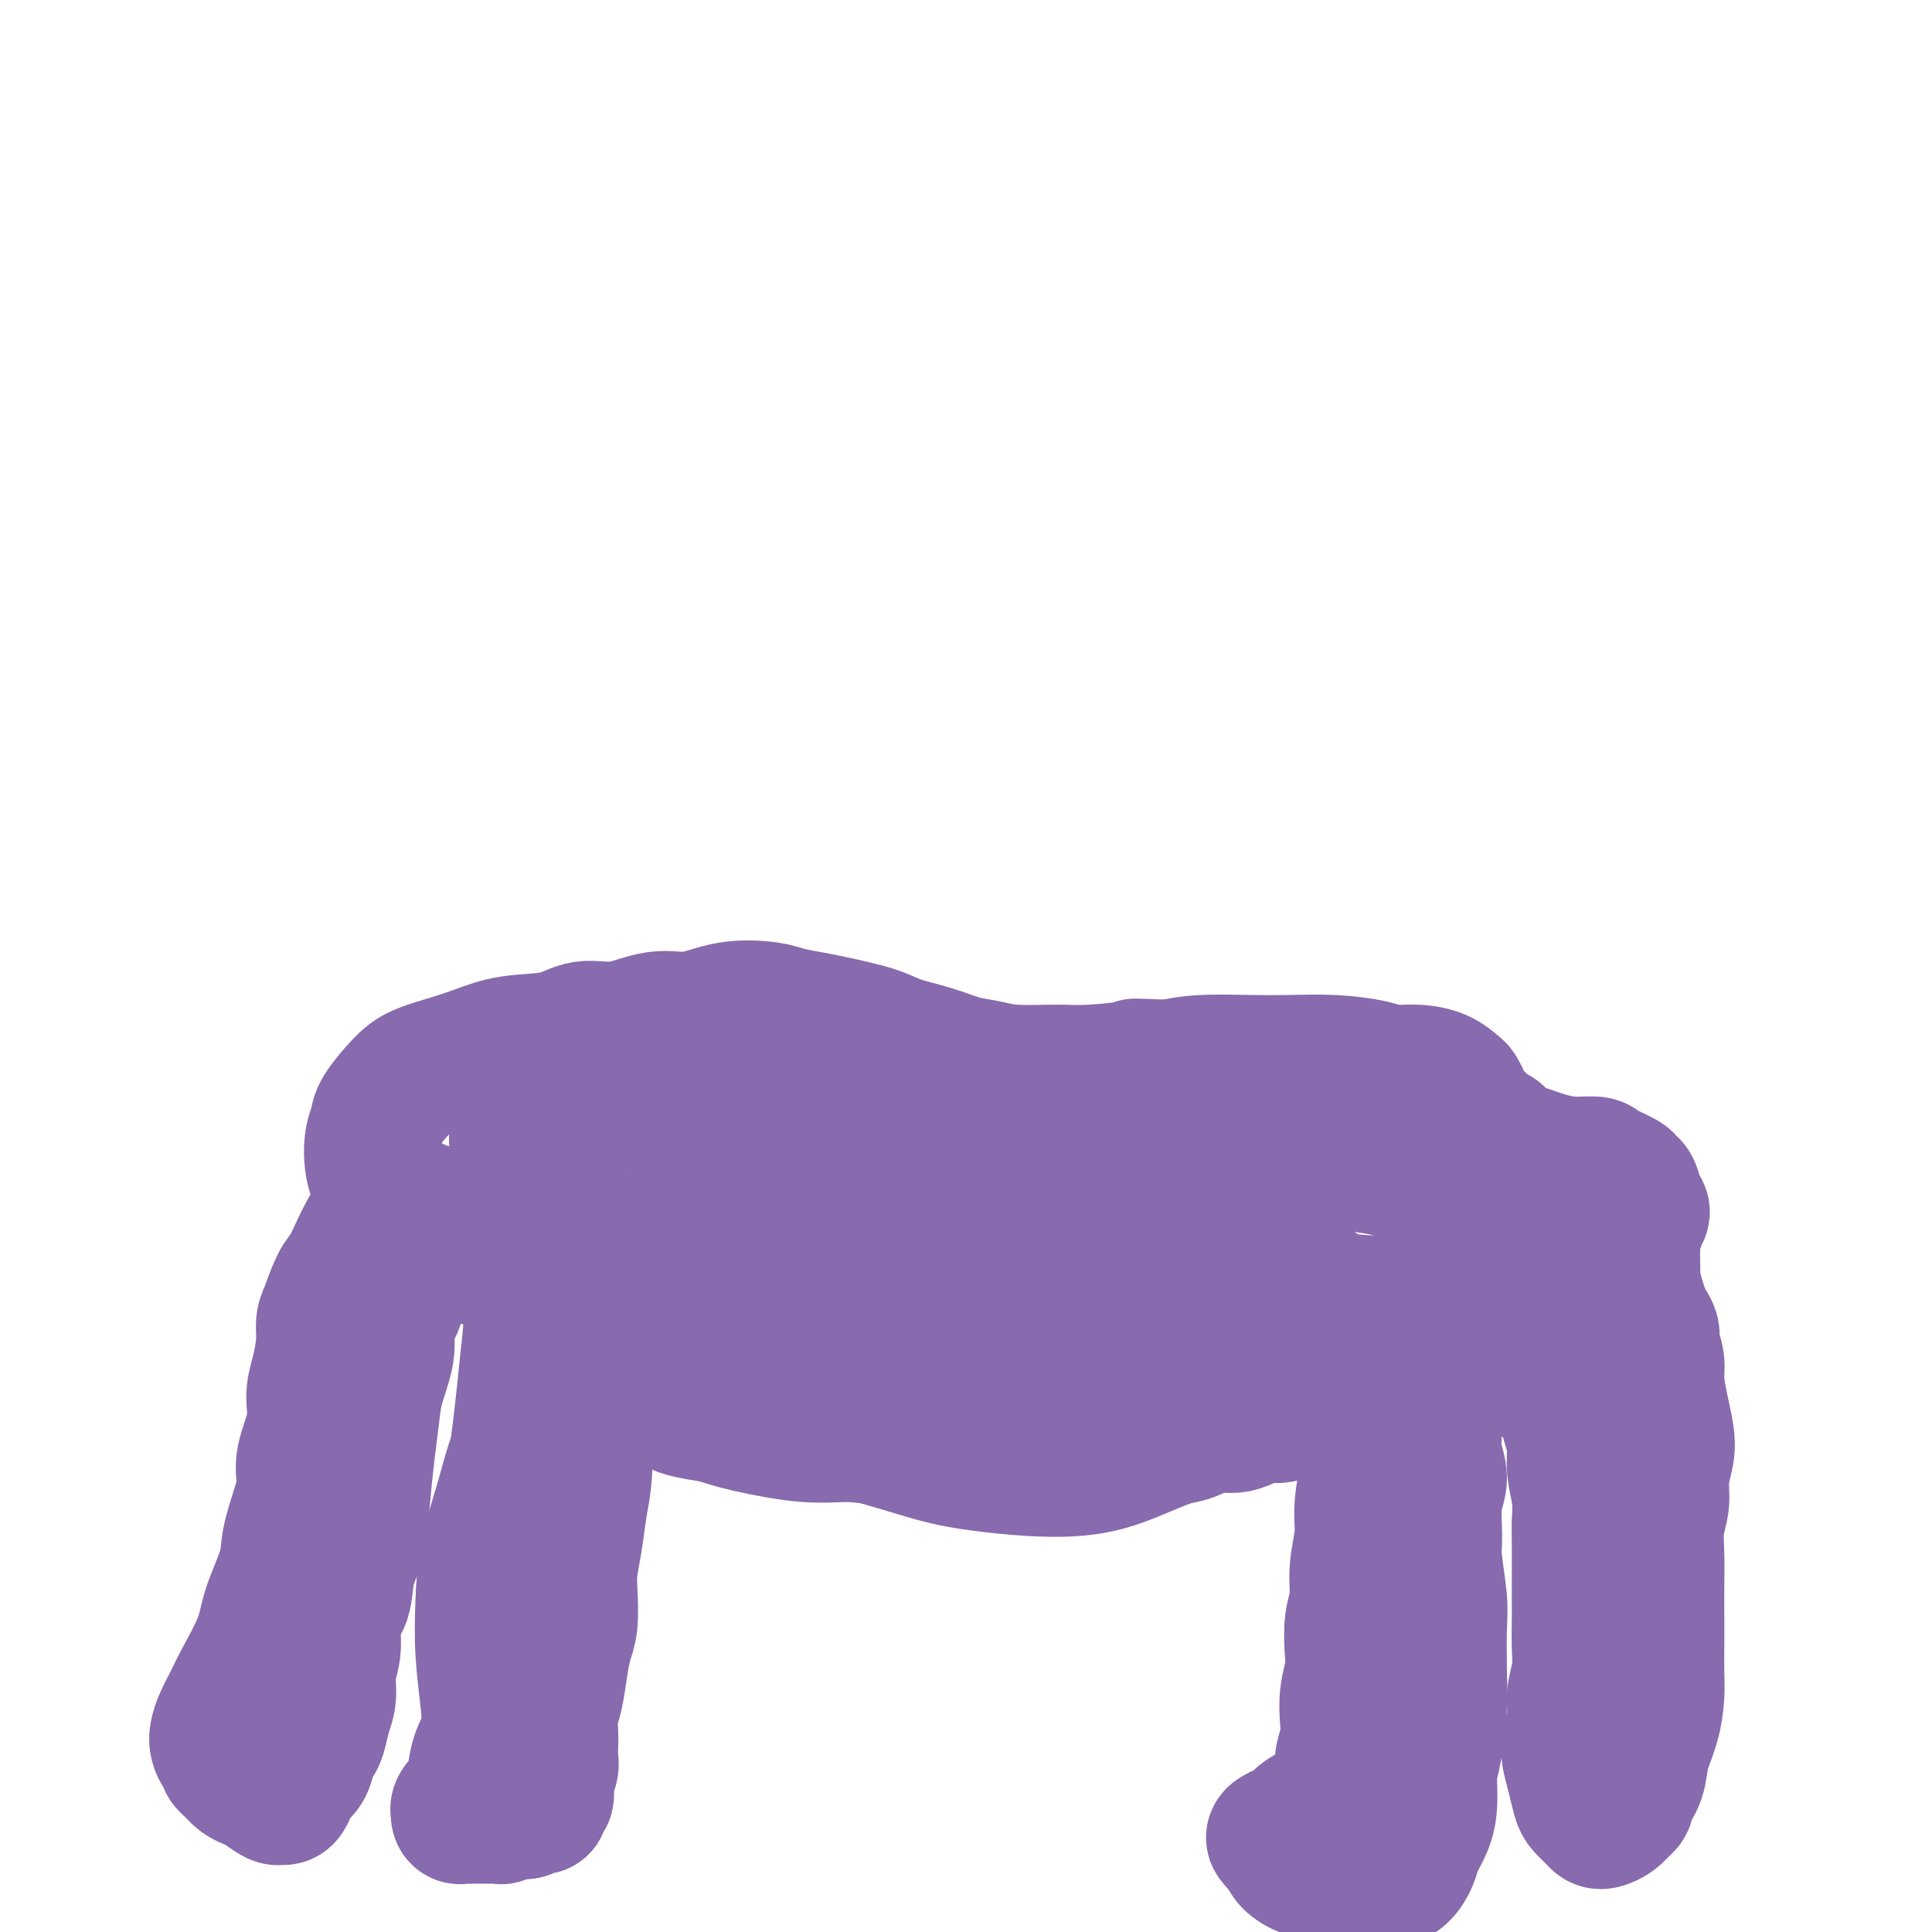
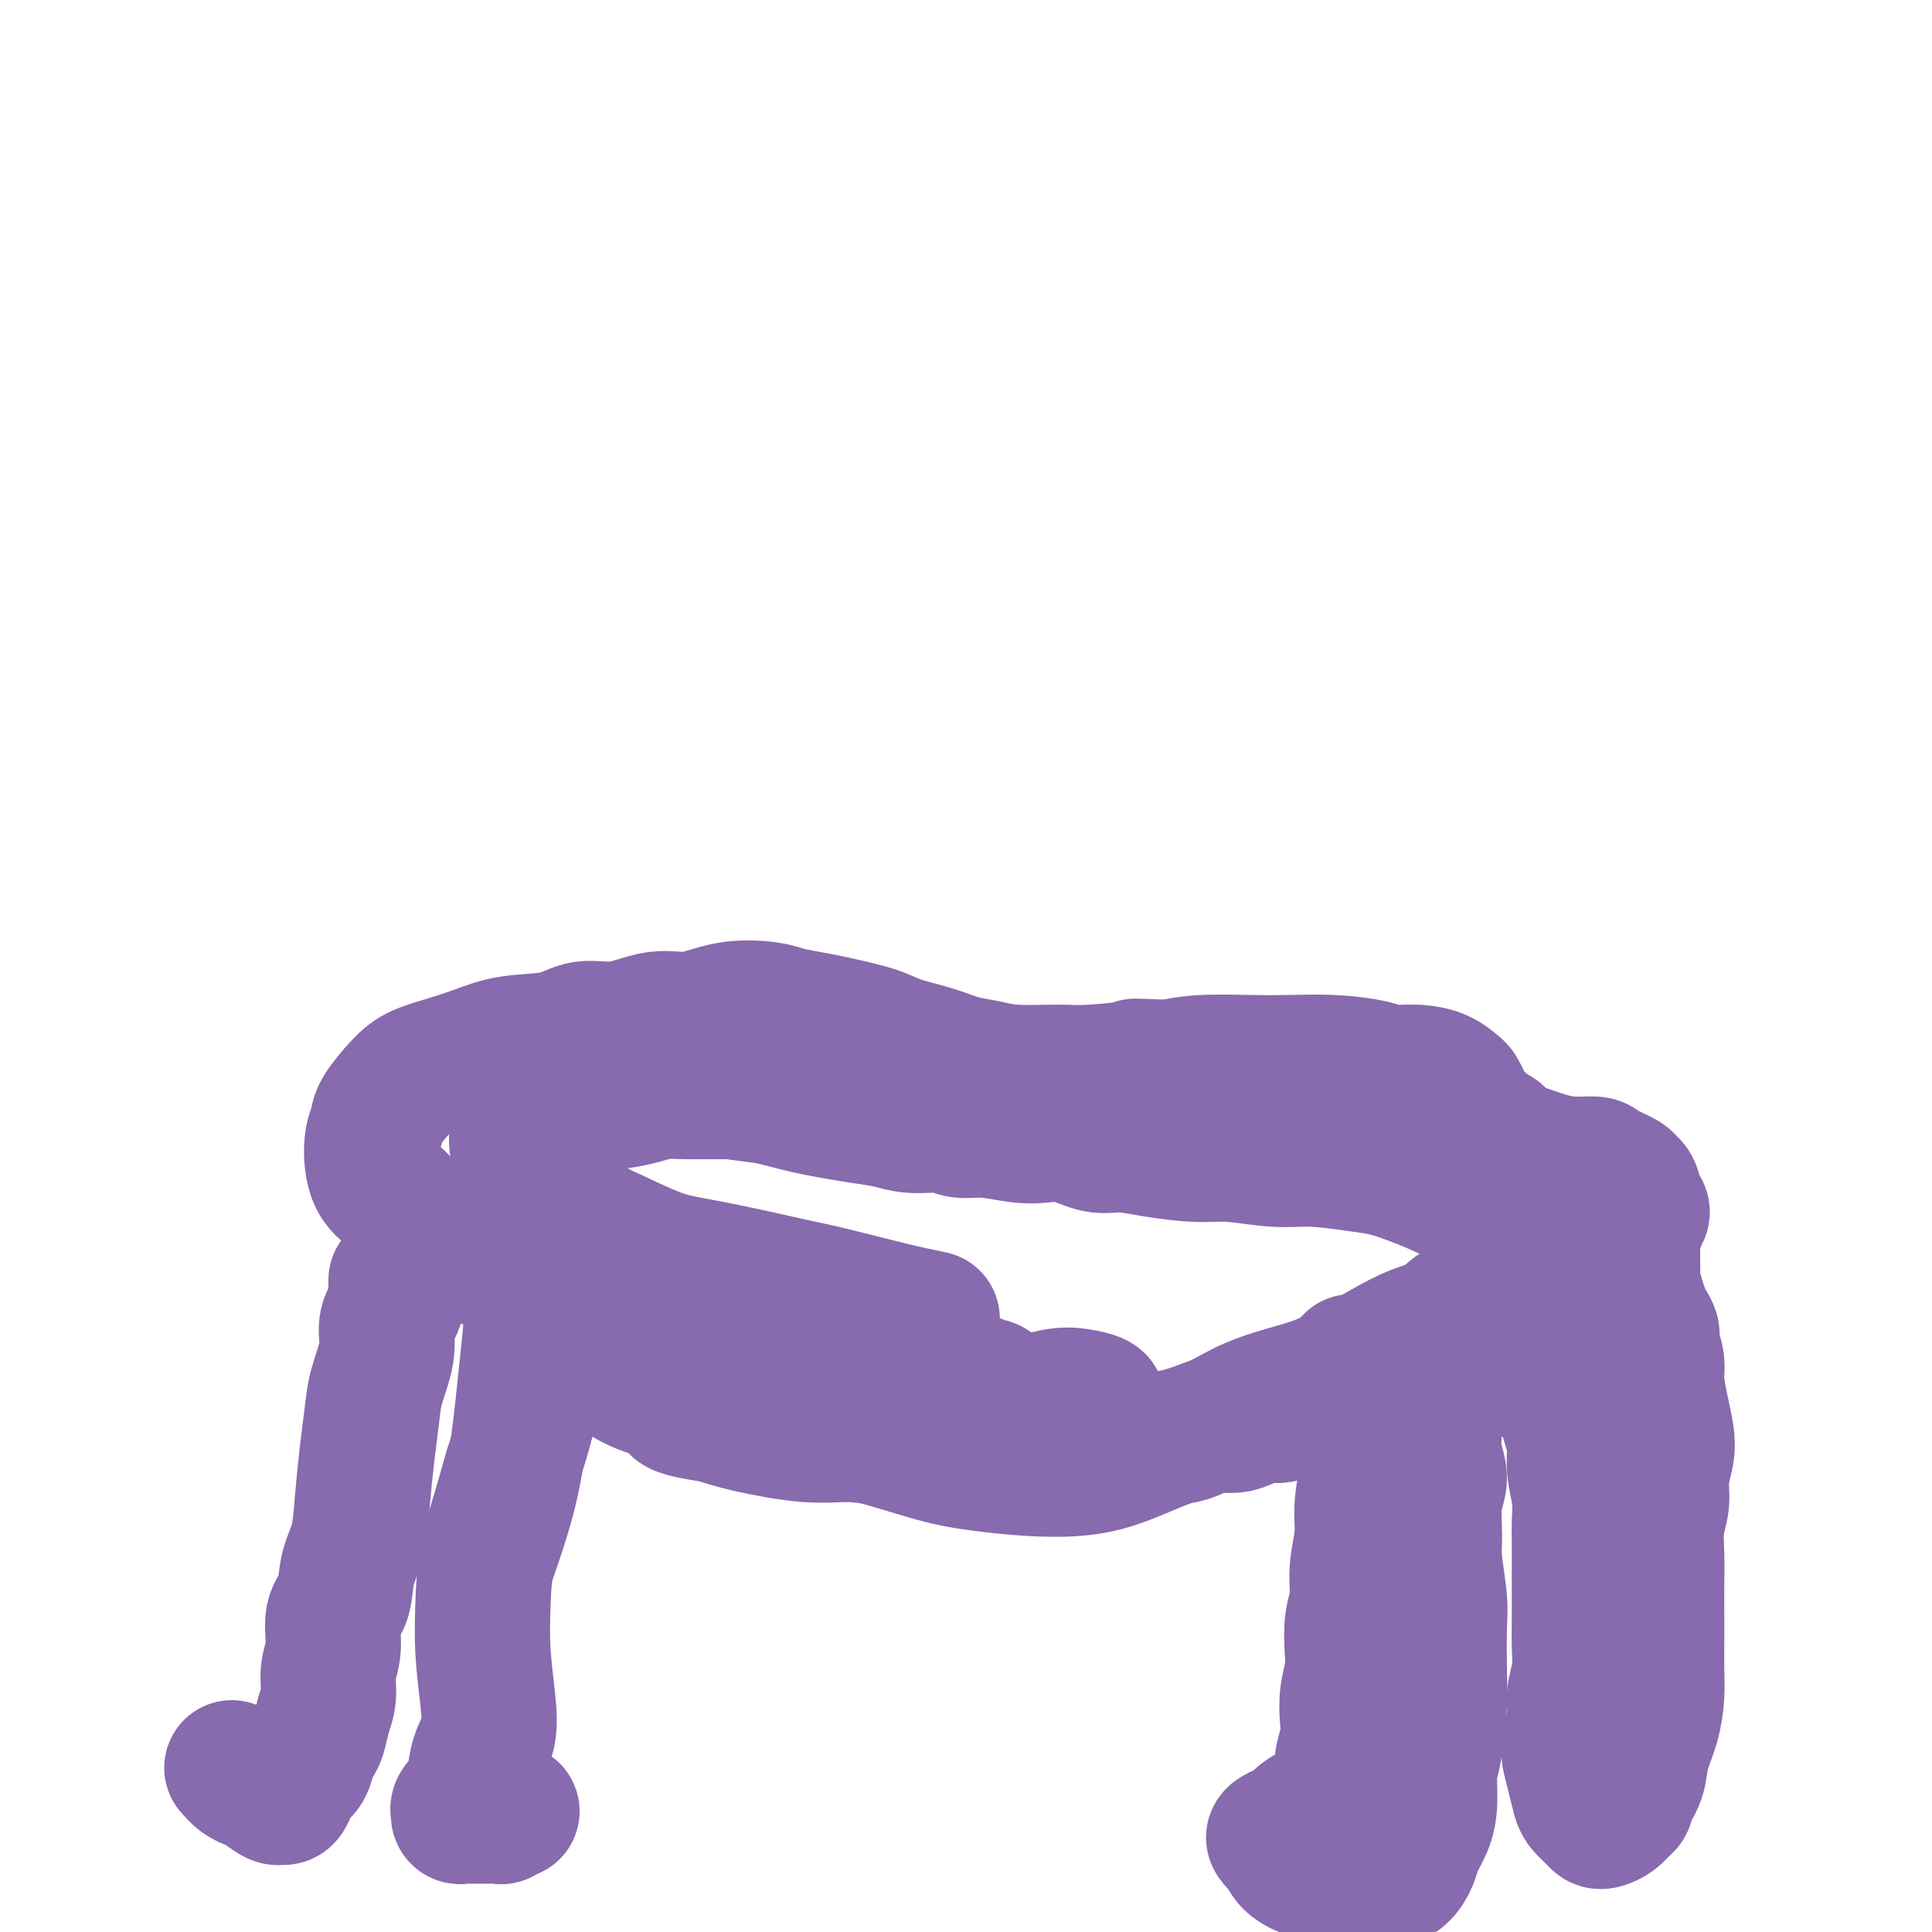
<svg xmlns="http://www.w3.org/2000/svg" viewBox="0 0 400 400" version="1.1">
  <g fill="none" stroke="#886AAE" stroke-width="28" stroke-linecap="round" stroke-linejoin="round">
    <path d="M149,269c1.403,-0.841 2.806,-1.682 4,-2c1.194,-0.318 2.178,-0.111 4,0c1.822,0.111 4.480,0.128 6,0c1.520,-0.128 1.902,-0.400 3,0c1.098,0.400 2.913,1.472 4,2c1.087,0.528 1.446,0.513 2,1c0.554,0.487 1.302,1.476 2,2c0.698,0.524 1.346,0.582 2,1c0.654,0.418 1.316,1.196 2,2c0.684,0.804 1.391,1.635 2,2c0.609,0.365 1.120,0.265 2,1c0.880,0.735 2.128,2.305 3,3c0.872,0.695 1.367,0.516 2,1c0.633,0.484 1.405,1.631 2,2c0.595,0.369 1.014,-0.041 2,0c0.986,0.041 2.540,0.532 4,1c1.460,0.468 2.826,0.914 4,1c1.174,0.086 2.157,-0.187 3,0c0.843,0.187 1.545,0.834 2,1c0.455,0.166 0.661,-0.148 1,0c0.339,0.148 0.811,0.756 1,1c0.189,0.244 0.094,0.122 0,0" />
-     <path d="M110,260c-0.828,-0.785 -1.656,-1.571 -1,-1c0.656,0.571 2.797,2.498 5,4c2.203,1.502 4.469,2.579 7,4c2.531,1.421 5.326,3.187 9,5c3.674,1.813 8.228,3.675 12,5c3.772,1.325 6.761,2.114 11,3c4.239,0.886 9.728,1.870 14,3c4.272,1.130 7.326,2.408 10,3c2.674,0.592 4.969,0.498 7,1c2.031,0.502 3.798,1.599 5,2c1.202,0.401 1.838,0.108 2,0c0.162,-0.108 -0.149,-0.029 0,0c0.149,0.029 0.757,0.008 1,0c0.243,-0.008 0.122,-0.004 0,0" />
-     <path d="M117,260c0.370,0.687 0.740,1.375 1,3c0.260,1.625 0.409,4.188 1,6c0.591,1.812 1.623,2.874 2,5c0.377,2.126 0.098,5.315 0,8c-0.098,2.685 -0.015,4.867 0,7c0.015,2.133 -0.038,4.219 0,7c0.038,2.781 0.168,6.258 0,9c-0.168,2.742 -0.633,4.751 -1,7c-0.367,2.249 -0.637,4.740 -1,7c-0.363,2.260 -0.818,4.290 -1,6c-0.182,1.710 -0.090,3.101 0,5c0.090,1.899 0.178,4.306 0,6c-0.178,1.694 -0.622,2.674 -1,4c-0.378,1.326 -0.690,2.997 -1,5c-0.310,2.003 -0.619,4.336 -1,6c-0.381,1.664 -0.833,2.657 -1,4c-0.167,1.343 -0.048,3.035 0,4c0.048,0.965 0.027,1.204 0,2c-0.027,0.796 -0.059,2.150 0,3c0.059,0.850 0.208,1.197 0,2c-0.208,0.803 -0.773,2.061 -1,3c-0.227,0.939 -0.116,1.558 0,2c0.116,0.442 0.238,0.706 0,1c-0.238,0.294 -0.836,0.618 -1,1c-0.164,0.382 0.107,0.820 0,1c-0.107,0.180 -0.592,0.101 -1,0c-0.408,-0.101 -0.738,-0.223 -1,0c-0.262,0.223 -0.455,0.791 -1,1c-0.545,0.209 -1.441,0.060 -2,0c-0.559,-0.060 -0.779,-0.030 -1,0" />
+     <path d="M110,260c-0.828,-0.785 -1.656,-1.571 -1,-1c0.656,0.571 2.797,2.498 5,4c2.203,1.502 4.469,2.579 7,4c3.674,1.813 8.228,3.675 12,5c3.772,1.325 6.761,2.114 11,3c4.239,0.886 9.728,1.870 14,3c4.272,1.130 7.326,2.408 10,3c2.674,0.592 4.969,0.498 7,1c2.031,0.502 3.798,1.599 5,2c1.202,0.401 1.838,0.108 2,0c0.162,-0.108 -0.149,-0.029 0,0c0.149,0.029 0.757,0.008 1,0c0.243,-0.008 0.122,-0.004 0,0" />
    <path d="M106,375c-1.257,0.403 -0.900,-0.088 -1,0c-0.100,0.088 -0.657,0.756 -1,1c-0.343,0.244 -0.473,0.065 -1,0c-0.527,-0.065 -1.451,-0.017 -2,0c-0.549,0.017 -0.724,0.004 -1,0c-0.276,-0.004 -0.652,-0.000 -1,0c-0.348,0.000 -0.668,-0.004 -1,0c-0.332,0.004 -0.677,0.016 -1,0c-0.323,-0.016 -0.624,-0.059 -1,0c-0.376,0.059 -0.826,0.219 -1,0c-0.174,-0.219 -0.071,-0.818 0,-1c0.071,-0.182 0.112,0.051 0,0c-0.112,-0.051 -0.377,-0.388 0,-1c0.377,-0.612 1.394,-1.499 2,-2c0.606,-0.501 0.800,-0.615 1,-2c0.200,-1.385 0.407,-4.040 1,-6c0.593,-1.960 1.572,-3.225 2,-5c0.428,-1.775 0.307,-4.059 0,-7c-0.307,-2.941 -0.798,-6.540 -1,-10c-0.202,-3.460 -0.115,-6.783 0,-10c0.115,-3.217 0.257,-6.330 1,-10c0.743,-3.670 2.087,-7.897 3,-11c0.913,-3.103 1.393,-5.081 2,-7c0.607,-1.919 1.339,-3.779 2,-6c0.661,-2.221 1.249,-4.801 2,-7c0.751,-2.199 1.664,-4.015 2,-6c0.336,-1.985 0.096,-4.139 0,-6c-0.096,-1.861 -0.048,-3.431 0,-5" />
    <path d="M112,274c1.589,-8.289 0.062,-5.012 -1,-5c-1.062,0.012 -1.660,-3.240 -2,-5c-0.340,-1.760 -0.421,-2.028 -1,-3c-0.579,-0.972 -1.657,-2.648 -2,-3c-0.343,-0.352 0.049,0.619 0,0c-0.049,-0.619 -0.540,-2.828 0,-2c0.540,0.828 2.112,4.692 3,8c0.888,3.308 1.092,6.061 1,9c-0.092,2.939 -0.480,6.064 -1,11c-0.520,4.936 -1.170,11.684 -2,17c-0.830,5.316 -1.839,9.200 -3,13c-1.161,3.800 -2.475,7.514 -3,9c-0.525,1.486 -0.263,0.743 0,0" />
    <path d="M82,265c-0.021,1.085 -0.042,2.171 0,3c0.042,0.829 0.148,1.403 0,2c-0.148,0.597 -0.550,1.217 -1,2c-0.450,0.783 -0.946,1.731 -1,3c-0.054,1.269 0.336,2.861 0,5c-0.336,2.139 -1.398,4.826 -2,7c-0.602,2.174 -0.743,3.836 -1,6c-0.257,2.164 -0.631,4.831 -1,8c-0.369,3.169 -0.734,6.841 -1,10c-0.266,3.159 -0.434,5.804 -1,8c-0.566,2.196 -1.529,3.944 -2,6c-0.471,2.056 -0.451,4.419 -1,6c-0.549,1.581 -1.667,2.379 -2,4c-0.333,1.621 0.118,4.066 0,6c-0.118,1.934 -0.805,3.358 -1,5c-0.195,1.642 0.102,3.503 0,5c-0.102,1.497 -0.604,2.631 -1,4c-0.396,1.369 -0.687,2.972 -1,4c-0.313,1.028 -0.647,1.482 -1,2c-0.353,0.518 -0.724,1.099 -1,2c-0.276,0.901 -0.456,2.122 -1,3c-0.544,0.878 -1.453,1.414 -2,2c-0.547,0.586 -0.731,1.222 -1,2c-0.269,0.778 -0.624,1.698 -1,2c-0.376,0.302 -0.772,-0.012 -1,0c-0.228,0.012 -0.288,0.351 -1,0c-0.712,-0.351 -2.078,-1.393 -3,-2c-0.922,-0.607 -1.402,-0.779 -2,-1c-0.598,-0.221 -1.314,-0.492 -2,-1c-0.686,-0.508 -1.343,-1.254 -2,-2" />
-     <path d="M48,366c-1.883,-1.347 -1.091,-1.714 -1,-2c0.091,-0.286 -0.519,-0.492 -1,-1c-0.481,-0.508 -0.833,-1.318 -1,-2c-0.167,-0.682 -0.150,-1.237 0,-2c0.150,-0.763 0.433,-1.733 1,-3c0.567,-1.267 1.416,-2.831 2,-4c0.584,-1.169 0.901,-1.944 2,-4c1.099,-2.056 2.980,-5.392 4,-8c1.020,-2.608 1.178,-4.486 2,-7c0.822,-2.514 2.309,-5.664 3,-8c0.691,-2.336 0.585,-3.859 1,-6c0.415,-2.141 1.350,-4.900 2,-7c0.650,-2.100 1.014,-3.539 1,-5c-0.014,-1.461 -0.406,-2.943 0,-5c0.406,-2.057 1.611,-4.690 2,-7c0.389,-2.310 -0.037,-4.296 0,-6c0.037,-1.704 0.538,-3.125 1,-5c0.462,-1.875 0.886,-4.206 1,-6c0.114,-1.794 -0.083,-3.053 0,-4c0.083,-0.947 0.445,-1.583 1,-3c0.555,-1.417 1.304,-3.616 2,-5c0.696,-1.384 1.341,-1.953 2,-3c0.659,-1.047 1.333,-2.570 2,-4c0.667,-1.430 1.326,-2.766 2,-4c0.674,-1.234 1.361,-2.366 2,-3c0.639,-0.634 1.228,-0.772 2,-1c0.772,-0.228 1.726,-0.547 2,-1c0.274,-0.453 -0.133,-1.039 1,-1c1.133,0.039 3.805,0.703 6,2c2.195,1.297 3.913,3.228 6,5c2.087,1.772 4.544,3.386 7,5" />
-     <path d="M102,261c5.044,2.685 7.653,3.896 10,5c2.347,1.104 4.433,2.100 8,3c3.567,0.900 8.614,1.704 11,2c2.386,0.296 2.110,0.085 2,0c-0.110,-0.085 -0.055,-0.042 0,0" />
    <path d="M163,282c-0.165,-0.177 -0.330,-0.354 0,0c0.330,0.354 1.153,1.238 2,2c0.847,0.762 1.716,1.401 3,2c1.284,0.599 2.983,1.157 5,2c2.017,0.843 4.353,1.970 6,3c1.647,1.030 2.604,1.965 4,3c1.396,1.035 3.231,2.172 5,3c1.769,0.828 3.473,1.347 5,2c1.527,0.653 2.876,1.440 5,2c2.124,0.560 5.023,0.894 8,1c2.977,0.106 6.031,-0.017 8,0c1.969,0.017 2.854,0.175 5,0c2.146,-0.175 5.553,-0.682 8,-1c2.447,-0.318 3.934,-0.447 6,-1c2.066,-0.553 4.709,-1.529 7,-2c2.291,-0.471 4.229,-0.436 6,-1c1.771,-0.564 3.376,-1.727 5,-2c1.624,-0.273 3.266,0.345 5,0c1.734,-0.345 3.560,-1.651 5,-2c1.440,-0.349 2.495,0.260 4,0c1.505,-0.260 3.461,-1.390 5,-2c1.539,-0.610 2.660,-0.700 4,-1c1.340,-0.300 2.899,-0.812 4,-1c1.101,-0.188 1.743,-0.054 2,0c0.257,0.054 0.128,0.027 0,0" />
    <path d="M280,282c-0.119,-0.056 -0.239,-0.111 0,0c0.239,0.111 0.836,0.389 1,1c0.164,0.611 -0.104,1.555 0,3c0.104,1.445 0.579,3.391 1,5c0.421,1.609 0.788,2.879 1,5c0.212,2.121 0.268,5.091 0,8c-0.268,2.909 -0.860,5.756 -1,8c-0.140,2.244 0.172,3.885 0,6c-0.172,2.115 -0.830,4.704 -1,7c-0.170,2.296 0.147,4.301 0,6c-0.147,1.699 -0.758,3.094 -1,5c-0.242,1.906 -0.117,4.322 0,6c0.117,1.678 0.224,2.617 0,4c-0.224,1.383 -0.778,3.209 -1,5c-0.222,1.791 -0.112,3.545 0,5c0.112,1.455 0.226,2.610 0,4c-0.226,1.390 -0.793,3.016 -1,4c-0.207,0.984 -0.056,1.326 0,2c0.056,0.674 0.016,1.681 0,2c-0.016,0.319 -0.007,-0.052 0,0c0.007,0.052 0.013,0.525 0,1c-0.013,0.475 -0.046,0.953 0,1c0.046,0.047 0.171,-0.335 0,0c-0.171,0.335 -0.636,1.389 -1,2c-0.364,0.611 -0.625,0.779 -1,1c-0.375,0.221 -0.864,0.493 -2,1c-1.136,0.507 -2.919,1.248 -4,2c-1.081,0.752 -1.461,1.514 -2,2c-0.539,0.486 -1.237,0.697 -2,1c-0.763,0.303 -1.590,0.697 -2,1c-0.410,0.303 -0.403,0.515 0,1c0.403,0.485 1.201,1.242 2,2" />
    <path d="M266,383c0.410,0.809 0.436,1.332 1,2c0.564,0.668 1.668,1.482 3,2c1.332,0.518 2.893,0.741 4,1c1.107,0.259 1.759,0.553 3,1c1.241,0.447 3.070,1.047 4,1c0.930,-0.047 0.960,-0.740 2,-1c1.040,-0.260 3.090,-0.088 4,0c0.910,0.088 0.681,0.093 1,0c0.319,-0.093 1.186,-0.283 2,-1c0.814,-0.717 1.576,-1.959 2,-3c0.424,-1.041 0.509,-1.880 1,-3c0.491,-1.120 1.389,-2.522 2,-4c0.611,-1.478 0.934,-3.034 1,-5c0.066,-1.966 -0.126,-4.343 0,-6c0.126,-1.657 0.571,-2.596 1,-5c0.429,-2.404 0.843,-6.275 1,-9c0.157,-2.725 0.056,-4.305 0,-7c-0.056,-2.695 -0.069,-6.506 0,-9c0.069,-2.494 0.219,-3.671 0,-6c-0.219,-2.329 -0.809,-5.811 -1,-8c-0.191,-2.189 0.015,-3.084 0,-5c-0.015,-1.916 -0.253,-4.851 0,-7c0.253,-2.149 0.996,-3.511 1,-5c0.004,-1.489 -0.732,-3.105 -1,-5c-0.268,-1.895 -0.068,-4.070 0,-6c0.068,-1.930 0.003,-3.616 0,-5c-0.003,-1.384 0.054,-2.465 0,-3c-0.054,-0.535 -0.221,-0.525 0,-1c0.221,-0.475 0.829,-1.436 1,-2c0.171,-0.564 -0.094,-0.733 0,-1c0.094,-0.267 0.547,-0.634 1,-1" />
    <path d="M299,282c0.985,-14.837 1.447,-3.930 3,0c1.553,3.930 4.198,0.883 6,0c1.802,-0.883 2.763,0.397 4,1c1.237,0.603 2.751,0.530 4,1c1.249,0.470 2.232,1.483 3,2c0.768,0.517 1.320,0.538 2,1c0.680,0.462 1.488,1.363 2,2c0.512,0.637 0.730,1.008 1,2c0.270,0.992 0.594,2.604 1,4c0.406,1.396 0.893,2.576 1,4c0.107,1.424 -0.168,3.094 0,5c0.168,1.906 0.777,4.050 1,6c0.223,1.950 0.060,3.706 0,5c-0.060,1.294 -0.016,2.127 0,4c0.016,1.873 0.005,4.786 0,7c-0.005,2.214 -0.005,3.730 0,5c0.005,1.270 0.017,2.294 0,4c-0.017,1.706 -0.061,4.096 0,6c0.061,1.904 0.226,3.324 0,5c-0.226,1.676 -0.842,3.609 -1,5c-0.158,1.391 0.143,2.239 0,4c-0.143,1.761 -0.730,4.435 -1,6c-0.270,1.565 -0.223,2.019 0,3c0.223,0.981 0.623,2.487 1,4c0.377,1.513 0.730,3.033 1,4c0.270,0.967 0.456,1.381 1,2c0.544,0.619 1.444,1.442 2,2c0.556,0.558 0.768,0.851 1,1c0.232,0.149 0.486,0.156 1,0c0.514,-0.156 1.290,-0.473 2,-1c0.710,-0.527 1.355,-1.263 2,-2" />
    <path d="M336,374c1.042,-0.581 0.647,-1.032 1,-2c0.353,-0.968 1.454,-2.451 2,-4c0.546,-1.549 0.539,-3.162 1,-5c0.461,-1.838 1.392,-3.899 2,-6c0.608,-2.101 0.895,-4.241 1,-6c0.105,-1.759 0.028,-3.136 0,-5c-0.028,-1.864 -0.009,-4.213 0,-6c0.009,-1.787 0.006,-3.012 0,-5c-0.006,-1.988 -0.017,-4.740 0,-7c0.017,-2.260 0.061,-4.029 0,-6c-0.061,-1.971 -0.226,-4.143 0,-6c0.226,-1.857 0.842,-3.397 1,-5c0.158,-1.603 -0.144,-3.268 0,-5c0.144,-1.732 0.733,-3.529 1,-5c0.267,-1.471 0.211,-2.614 0,-4c-0.211,-1.386 -0.578,-3.014 -1,-5c-0.422,-1.986 -0.901,-4.328 -1,-6c-0.099,-1.672 0.181,-2.673 0,-4c-0.181,-1.327 -0.823,-2.981 -1,-4c-0.177,-1.019 0.111,-1.404 0,-2c-0.111,-0.596 -0.622,-1.403 -1,-2c-0.378,-0.597 -0.623,-0.986 -1,-2c-0.377,-1.014 -0.886,-2.655 -1,-3c-0.114,-0.345 0.165,0.605 0,0c-0.165,-0.605 -0.776,-2.764 -1,-4c-0.224,-1.236 -0.060,-1.549 0,-2c0.060,-0.451 0.016,-1.038 0,-2c-0.016,-0.962 -0.004,-2.297 0,-3c0.004,-0.703 0.001,-0.772 0,-1c-0.001,-0.228 -0.001,-0.614 0,-1" />
    <path d="M338,256c-1.149,-7.367 -0.521,-3.285 0,-2c0.521,1.285 0.936,-0.226 1,-1c0.064,-0.774 -0.221,-0.809 0,-1c0.221,-0.191 0.949,-0.536 1,-1c0.051,-0.464 -0.575,-1.045 -1,-2c-0.425,-0.955 -0.650,-2.284 -1,-3c-0.350,-0.716 -0.826,-0.818 -1,-1c-0.174,-0.182 -0.046,-0.444 -1,-1c-0.954,-0.556 -2.991,-1.405 -4,-2c-1.009,-0.595 -0.992,-0.936 -2,-1c-1.008,-0.064 -3.043,0.148 -5,0c-1.957,-0.148 -3.837,-0.655 -5,-1c-1.163,-0.345 -1.610,-0.529 -3,-1c-1.390,-0.471 -3.724,-1.228 -5,-2c-1.276,-0.772 -1.493,-1.557 -2,-2c-0.507,-0.443 -1.302,-0.542 -2,-1c-0.698,-0.458 -1.299,-1.273 -2,-2c-0.701,-0.727 -1.502,-1.364 -2,-2c-0.498,-0.636 -0.694,-1.271 -1,-2c-0.306,-0.729 -0.722,-1.554 -1,-2c-0.278,-0.446 -0.420,-0.515 -1,-1c-0.580,-0.485 -1.600,-1.388 -3,-2c-1.400,-0.612 -3.180,-0.935 -5,-1c-1.820,-0.065 -3.679,0.126 -5,0c-1.321,-0.126 -2.105,-0.570 -4,-1c-1.895,-0.430 -4.900,-0.844 -8,-1c-3.100,-0.156 -6.295,-0.052 -9,0c-2.705,0.052 -4.921,0.052 -8,0c-3.079,-0.052 -7.023,-0.158 -10,0c-2.977,0.158 -4.989,0.579 -7,1" />
    <path d="M242,221c-9.783,-0.371 -6.240,-0.299 -7,0c-0.760,0.299 -5.822,0.824 -9,1c-3.178,0.176 -4.472,0.003 -7,0c-2.528,-0.003 -6.290,0.165 -9,0c-2.710,-0.165 -4.366,-0.663 -6,-1c-1.634,-0.337 -3.245,-0.514 -5,-1c-1.755,-0.486 -3.654,-1.282 -6,-2c-2.346,-0.718 -5.139,-1.358 -7,-2c-1.861,-0.642 -2.791,-1.285 -5,-2c-2.209,-0.715 -5.698,-1.500 -8,-2c-2.302,-0.500 -3.419,-0.714 -5,-1c-1.581,-0.286 -3.627,-0.643 -5,-1c-1.373,-0.357 -2.073,-0.715 -4,-1c-1.927,-0.285 -5.081,-0.499 -8,0c-2.919,0.499 -5.602,1.710 -8,2c-2.398,0.290 -4.509,-0.341 -7,0c-2.491,0.341 -5.361,1.652 -8,2c-2.639,0.348 -5.046,-0.269 -7,0c-1.954,0.269 -3.453,1.423 -6,2c-2.547,0.577 -6.140,0.578 -9,1c-2.860,0.422 -4.987,1.264 -7,2c-2.013,0.736 -3.911,1.365 -6,2c-2.089,0.635 -4.367,1.275 -6,2c-1.633,0.725 -2.619,1.534 -4,3c-1.381,1.466 -3.156,3.589 -4,5c-0.844,1.411 -0.757,2.112 -1,3c-0.243,0.888 -0.817,1.965 -1,4c-0.183,2.035 0.023,5.030 1,7c0.977,1.970 2.725,2.915 4,4c1.275,1.085 2.079,2.310 4,4c1.921,1.690 4.961,3.845 8,6" />
    <path d="M94,258c3.771,2.717 5.198,2.509 7,3c1.802,0.491 3.978,1.680 7,3c3.022,1.320 6.889,2.772 10,4c3.111,1.228 5.465,2.233 8,3c2.535,0.767 5.251,1.297 9,2c3.749,0.703 8.533,1.581 12,2c3.467,0.419 5.619,0.381 8,1c2.381,0.619 4.990,1.896 8,3c3.010,1.104 6.420,2.036 9,3c2.580,0.964 4.331,1.962 6,3c1.669,1.038 3.258,2.118 5,3c1.742,0.882 3.638,1.568 5,2c1.362,0.432 2.191,0.610 4,1c1.809,0.390 4.597,0.994 7,1c2.403,0.006 4.421,-0.584 7,-1c2.579,-0.416 5.720,-0.658 8,-1c2.280,-0.342 3.698,-0.783 5,-1c1.302,-0.217 2.487,-0.210 4,0c1.513,0.210 3.354,0.624 4,1c0.646,0.376 0.096,0.715 0,1c-0.096,0.285 0.262,0.514 0,1c-0.262,0.486 -1.144,1.227 -2,2c-0.856,0.773 -1.685,1.578 -4,2c-2.315,0.422 -6.115,0.463 -9,1c-2.885,0.537 -4.856,1.571 -7,2c-2.144,0.429 -4.463,0.253 -8,0c-3.537,-0.253 -8.293,-0.581 -12,-1c-3.707,-0.419 -6.365,-0.927 -9,-1c-2.635,-0.073 -5.248,0.288 -9,0c-3.752,-0.288 -8.643,-1.225 -12,-2c-3.357,-0.775 -5.178,-1.387 -7,-2" />
    <path d="M148,293c-10.277,-1.464 -7.468,-2.125 -8,-3c-0.532,-0.875 -4.404,-1.965 -7,-3c-2.596,-1.035 -3.917,-2.017 -5,-3c-1.083,-0.983 -1.929,-1.968 -3,-3c-1.071,-1.032 -2.367,-2.112 -3,-3c-0.633,-0.888 -0.602,-1.582 -1,-2c-0.398,-0.418 -1.224,-0.558 -1,-1c0.224,-0.442 1.498,-1.187 3,-1c1.502,0.187 3.231,1.304 6,3c2.769,1.696 6.578,3.971 10,6c3.422,2.029 6.457,3.811 9,5c2.543,1.189 4.595,1.786 8,3c3.405,1.214 8.164,3.047 12,4c3.836,0.953 6.750,1.027 11,2c4.250,0.973 9.837,2.845 14,4c4.163,1.155 6.904,1.593 10,2c3.096,0.407 6.549,0.784 10,1c3.451,0.216 6.901,0.270 10,0c3.099,-0.270 5.847,-0.863 9,-2c3.153,-1.137 6.712,-2.818 10,-4c3.288,-1.182 6.306,-1.866 9,-3c2.694,-1.134 5.065,-2.719 8,-4c2.935,-1.281 6.433,-2.258 9,-3c2.567,-0.742 4.202,-1.247 6,-2c1.798,-0.753 3.757,-1.753 6,-3c2.243,-1.247 4.768,-2.742 7,-4c2.232,-1.258 4.170,-2.279 6,-3c1.830,-0.721 3.552,-1.142 5,-2c1.448,-0.858 2.621,-2.154 4,-3c1.379,-0.846 2.966,-1.242 4,-2c1.034,-0.758 1.517,-1.879 2,-3" />
    <path d="M308,266c6.104,-3.971 4.365,-3.897 4,-4c-0.365,-0.103 0.645,-0.383 1,-1c0.355,-0.617 0.055,-1.572 0,-2c-0.055,-0.428 0.133,-0.330 0,-1c-0.133,-0.670 -0.589,-2.108 -1,-3c-0.411,-0.892 -0.776,-1.237 -2,-2c-1.224,-0.763 -3.306,-1.944 -5,-3c-1.694,-1.056 -3.000,-1.986 -5,-3c-2.000,-1.014 -4.694,-2.113 -7,-3c-2.306,-0.887 -4.222,-1.562 -6,-2c-1.778,-0.438 -3.416,-0.638 -6,-1c-2.584,-0.362 -6.114,-0.884 -9,-1c-2.886,-0.116 -5.128,0.175 -8,0c-2.872,-0.175 -6.373,-0.815 -9,-1c-2.627,-0.185 -4.379,0.087 -7,0c-2.621,-0.087 -6.111,-0.531 -9,-1c-2.889,-0.469 -5.175,-0.962 -7,-1c-1.825,-0.038 -3.187,0.378 -5,0c-1.813,-0.378 -4.078,-1.550 -6,-2c-1.922,-0.450 -3.502,-0.177 -5,0c-1.498,0.177 -2.914,0.258 -5,0c-2.086,-0.258 -4.842,-0.857 -7,-1c-2.158,-0.143 -3.716,0.169 -5,0c-1.284,-0.169 -2.292,-0.819 -4,-1c-1.708,-0.181 -4.116,0.106 -6,0c-1.884,-0.106 -3.245,-0.606 -5,-1c-1.755,-0.394 -3.904,-0.683 -6,-1c-2.096,-0.317 -4.139,-0.662 -6,-1c-1.861,-0.338 -3.539,-0.668 -5,-1c-1.461,-0.332 -2.703,-0.666 -4,-1c-1.297,-0.334 -2.648,-0.667 -4,-1" />
    <path d="M159,227c-20.339,-2.547 -7.188,-1.414 -3,-1c4.188,0.414 -0.589,0.110 -3,0c-2.411,-0.110 -2.457,-0.027 -3,0c-0.543,0.027 -1.584,-0.003 -3,0c-1.416,0.003 -3.206,0.039 -5,0c-1.794,-0.039 -3.590,-0.153 -5,0c-1.410,0.153 -2.432,0.574 -4,1c-1.568,0.426 -3.683,0.856 -5,1c-1.317,0.144 -1.838,0.001 -3,0c-1.162,-0.001 -2.965,0.140 -4,0c-1.035,-0.140 -1.302,-0.560 -2,-1c-0.698,-0.440 -1.827,-0.898 -3,-1c-1.173,-0.102 -2.392,0.153 -3,0c-0.608,-0.153 -0.607,-0.714 -1,-1c-0.393,-0.286 -1.181,-0.296 -2,0c-0.819,0.296 -1.669,0.898 -2,1c-0.331,0.102 -0.144,-0.297 0,0c0.144,0.297 0.244,1.288 0,3c-0.244,1.712 -0.833,4.143 -1,6c-0.167,1.857 0.089,3.139 1,5c0.911,1.861 2.479,4.302 4,6c1.521,1.698 2.997,2.653 5,4c2.003,1.347 4.535,3.085 6,4c1.465,0.915 1.863,1.008 4,2c2.137,0.992 6.015,2.884 9,4c2.985,1.116 5.079,1.458 8,2c2.921,0.542 6.669,1.286 10,2c3.331,0.714 6.243,1.398 9,2c2.757,0.602 5.358,1.124 9,2c3.642,0.876 8.326,2.108 12,3c3.674,0.892 6.337,1.446 9,2" />
-     <path d="M193,273c10.111,2.306 6.889,1.570 8,2c1.111,0.430 6.554,2.027 10,3c3.446,0.973 4.894,1.322 7,2c2.106,0.678 4.872,1.684 7,2c2.128,0.316 3.620,-0.059 5,0c1.380,0.059 2.647,0.551 4,1c1.353,0.449 2.791,0.853 4,1c1.209,0.147 2.190,0.037 3,0c0.810,-0.037 1.448,-0.000 2,0c0.552,0.000 1.019,-0.036 1,0c-0.019,0.036 -0.524,0.145 -2,0c-1.476,-0.145 -3.923,-0.542 -6,-1c-2.077,-0.458 -3.783,-0.976 -7,-2c-3.217,-1.024 -7.943,-2.556 -12,-4c-4.057,-1.444 -7.443,-2.802 -11,-4c-3.557,-1.198 -7.283,-2.237 -12,-4c-4.717,-1.763 -10.425,-4.251 -15,-6c-4.575,-1.749 -8.017,-2.761 -11,-4c-2.983,-1.239 -5.507,-2.707 -8,-4c-2.493,-1.293 -4.955,-2.411 -7,-4c-2.045,-1.589 -3.674,-3.650 -5,-5c-1.326,-1.350 -2.350,-1.990 -3,-3c-0.650,-1.010 -0.926,-2.390 -1,-3c-0.074,-0.610 0.054,-0.448 0,-1c-0.054,-0.552 -0.290,-1.816 2,-2c2.290,-0.184 7.107,0.712 11,2c3.893,1.288 6.864,2.967 10,4c3.136,1.033 6.439,1.421 11,3c4.561,1.579 10.382,4.348 15,6c4.618,1.652 8.034,2.186 12,3c3.966,0.814 8.483,1.907 13,3" />
-     <path d="M218,258c13.981,4.018 12.935,3.563 15,4c2.065,0.437 7.242,1.764 12,3c4.758,1.236 9.099,2.379 12,3c2.901,0.621 4.364,0.718 6,1c1.636,0.282 3.445,0.747 5,1c1.555,0.253 2.855,0.293 4,0c1.145,-0.293 2.135,-0.919 3,-1c0.865,-0.081 1.603,0.383 1,0c-0.603,-0.383 -2.549,-1.611 -3,-2c-0.451,-0.389 0.592,0.063 -1,0c-1.592,-0.063 -5.818,-0.640 -9,-1c-3.182,-0.360 -5.321,-0.504 -8,-1c-2.679,-0.496 -5.899,-1.343 -10,-2c-4.101,-0.657 -9.083,-1.125 -13,-2c-3.917,-0.875 -6.768,-2.156 -9,-3c-2.232,-0.844 -3.845,-1.250 -6,-2c-2.155,-0.750 -4.852,-1.845 -3,-1c1.852,0.845 8.254,3.631 13,5c4.746,1.369 7.835,1.322 11,2c3.165,0.678 6.404,2.080 11,3c4.596,0.920 10.549,1.357 15,2c4.451,0.643 7.401,1.492 11,2c3.599,0.508 7.846,0.673 11,1c3.154,0.327 5.216,0.814 7,1c1.784,0.186 3.290,0.072 5,0c1.710,-0.072 3.623,-0.102 5,0c1.377,0.102 2.217,0.335 3,0c0.783,-0.335 1.509,-1.239 2,-2c0.491,-0.761 0.745,-1.381 1,-2" />
    <path d="M309,267c0.623,-1.400 0.680,-2.899 1,-4c0.320,-1.101 0.901,-1.802 1,-3c0.099,-1.198 -0.286,-2.892 0,-2c0.286,0.892 1.243,4.368 2,7c0.757,2.632 1.313,4.418 2,6c0.687,1.582 1.505,2.960 2,4c0.495,1.040 0.669,1.743 1,3c0.331,1.257 0.820,3.069 1,4c0.180,0.931 0.051,0.980 0,1c-0.051,0.020 -0.026,0.010 0,0" />
  </g>
</svg>